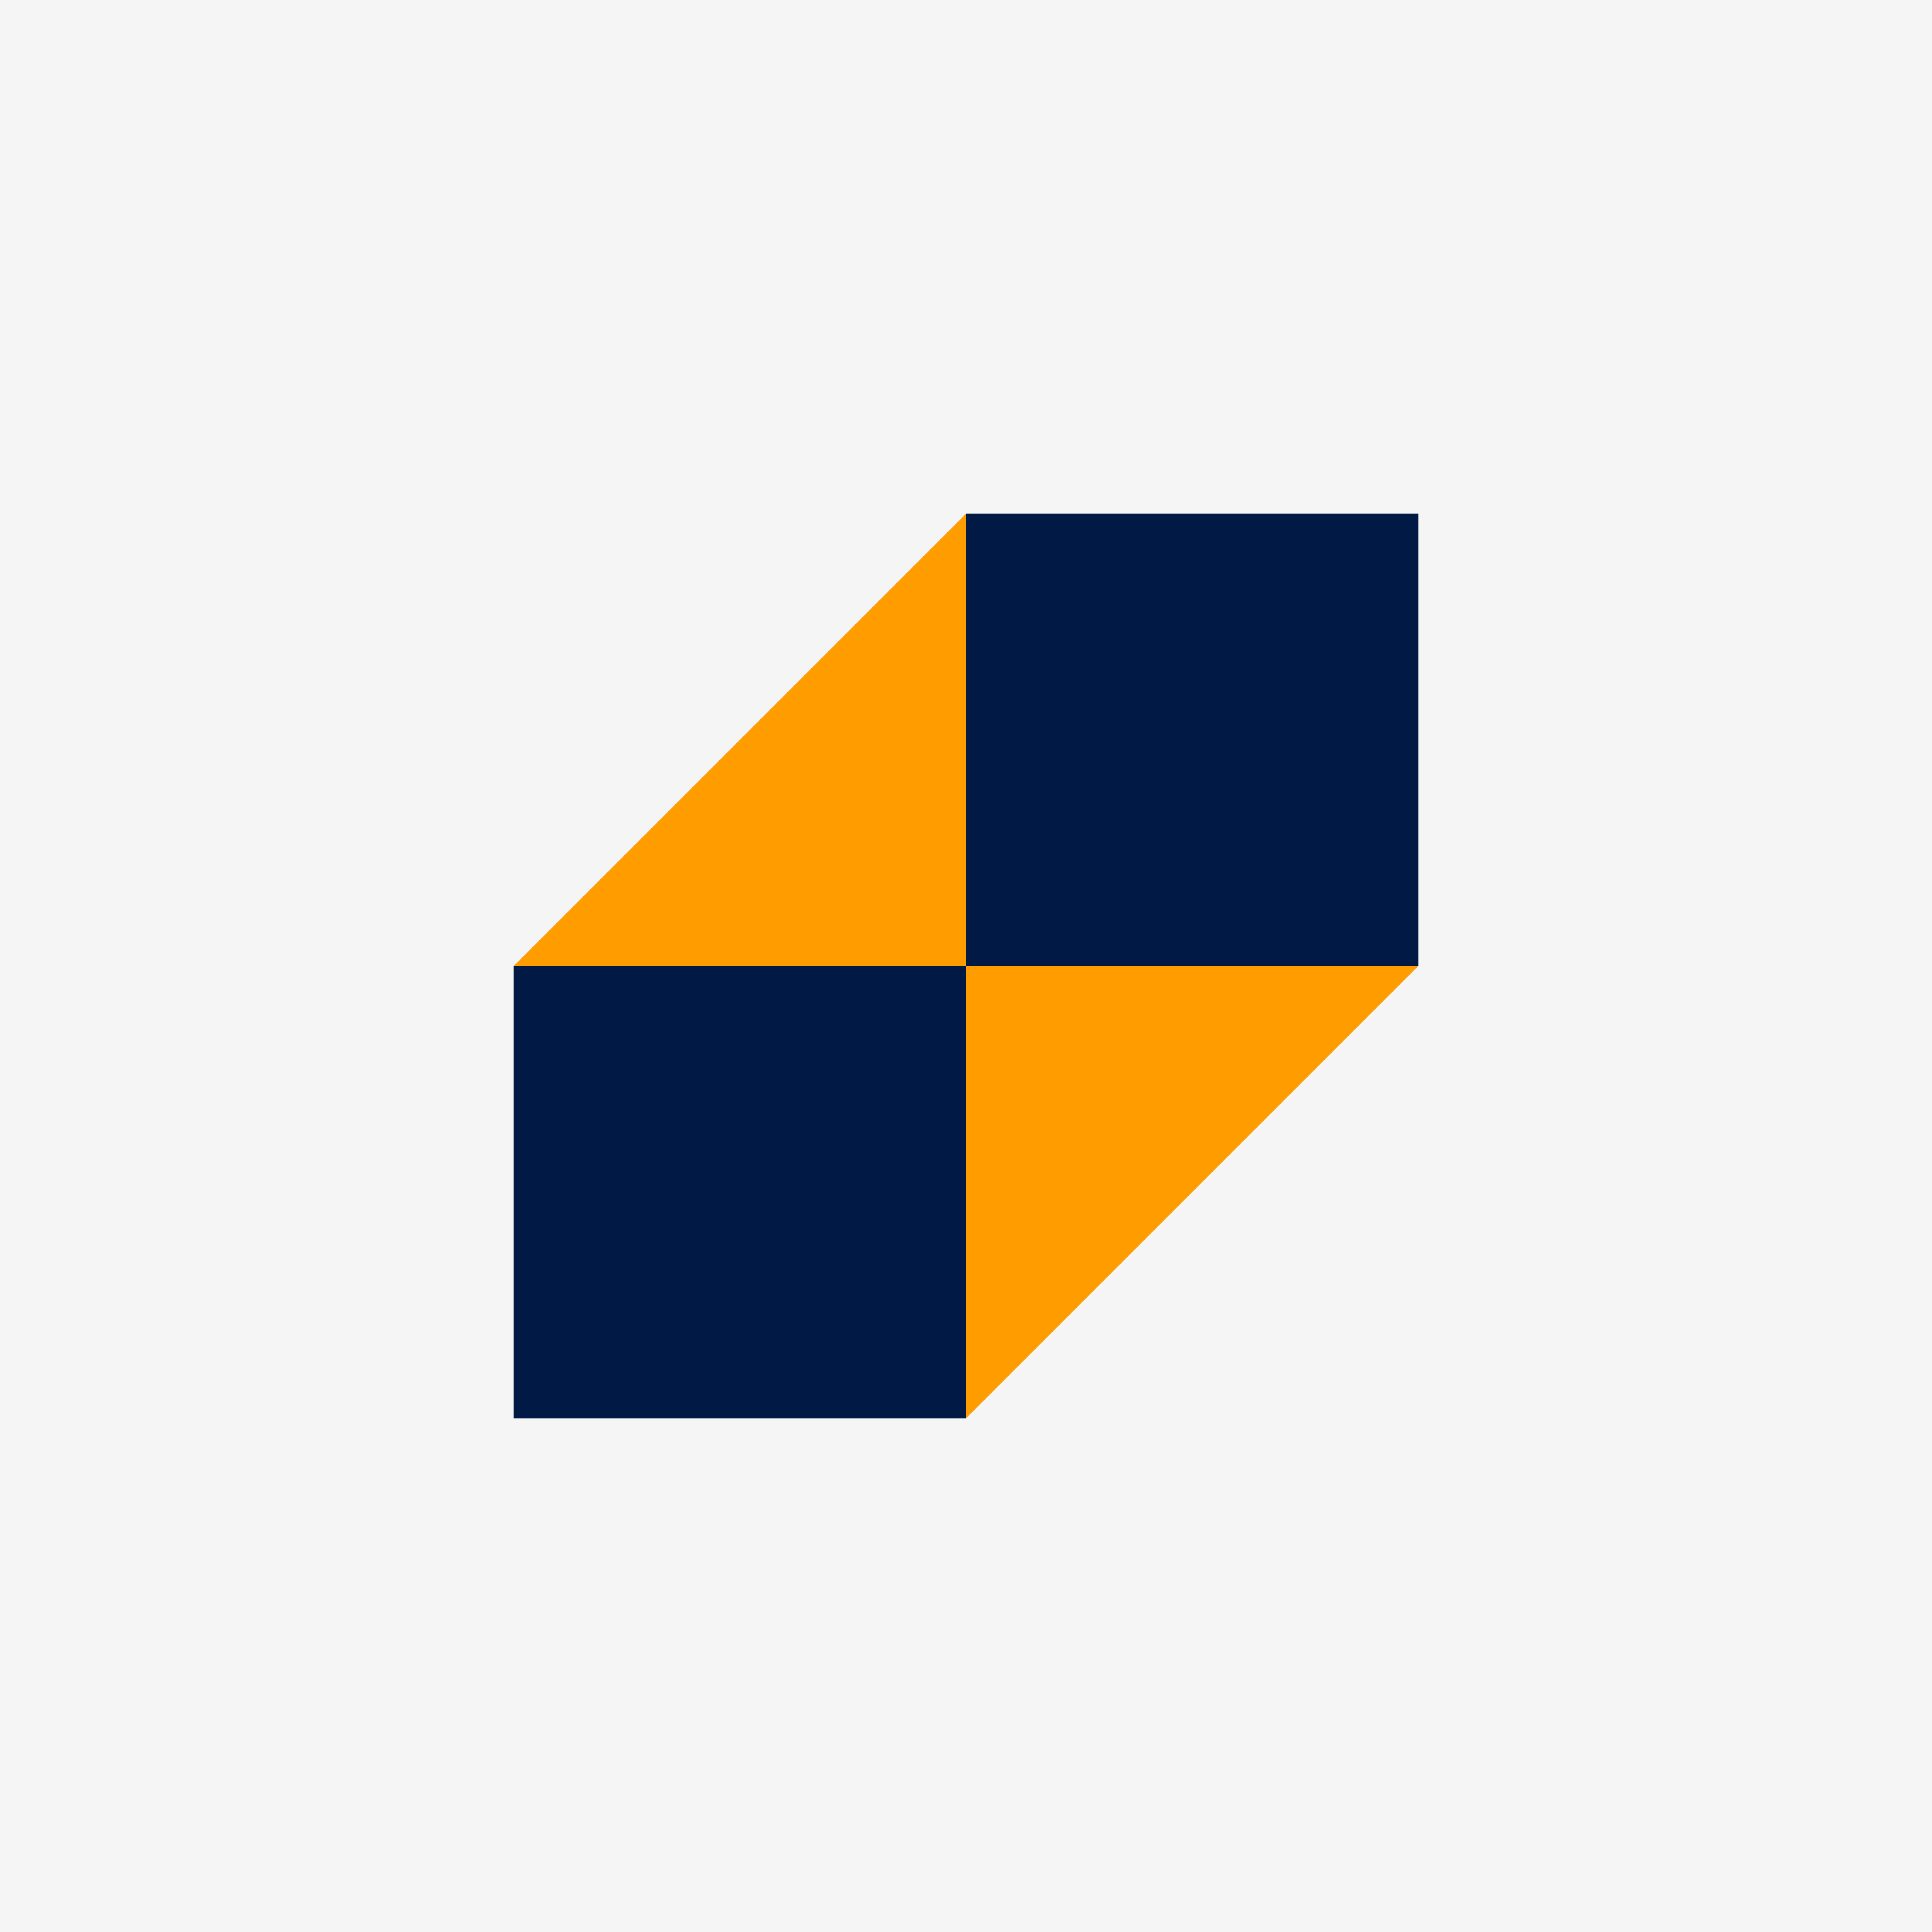
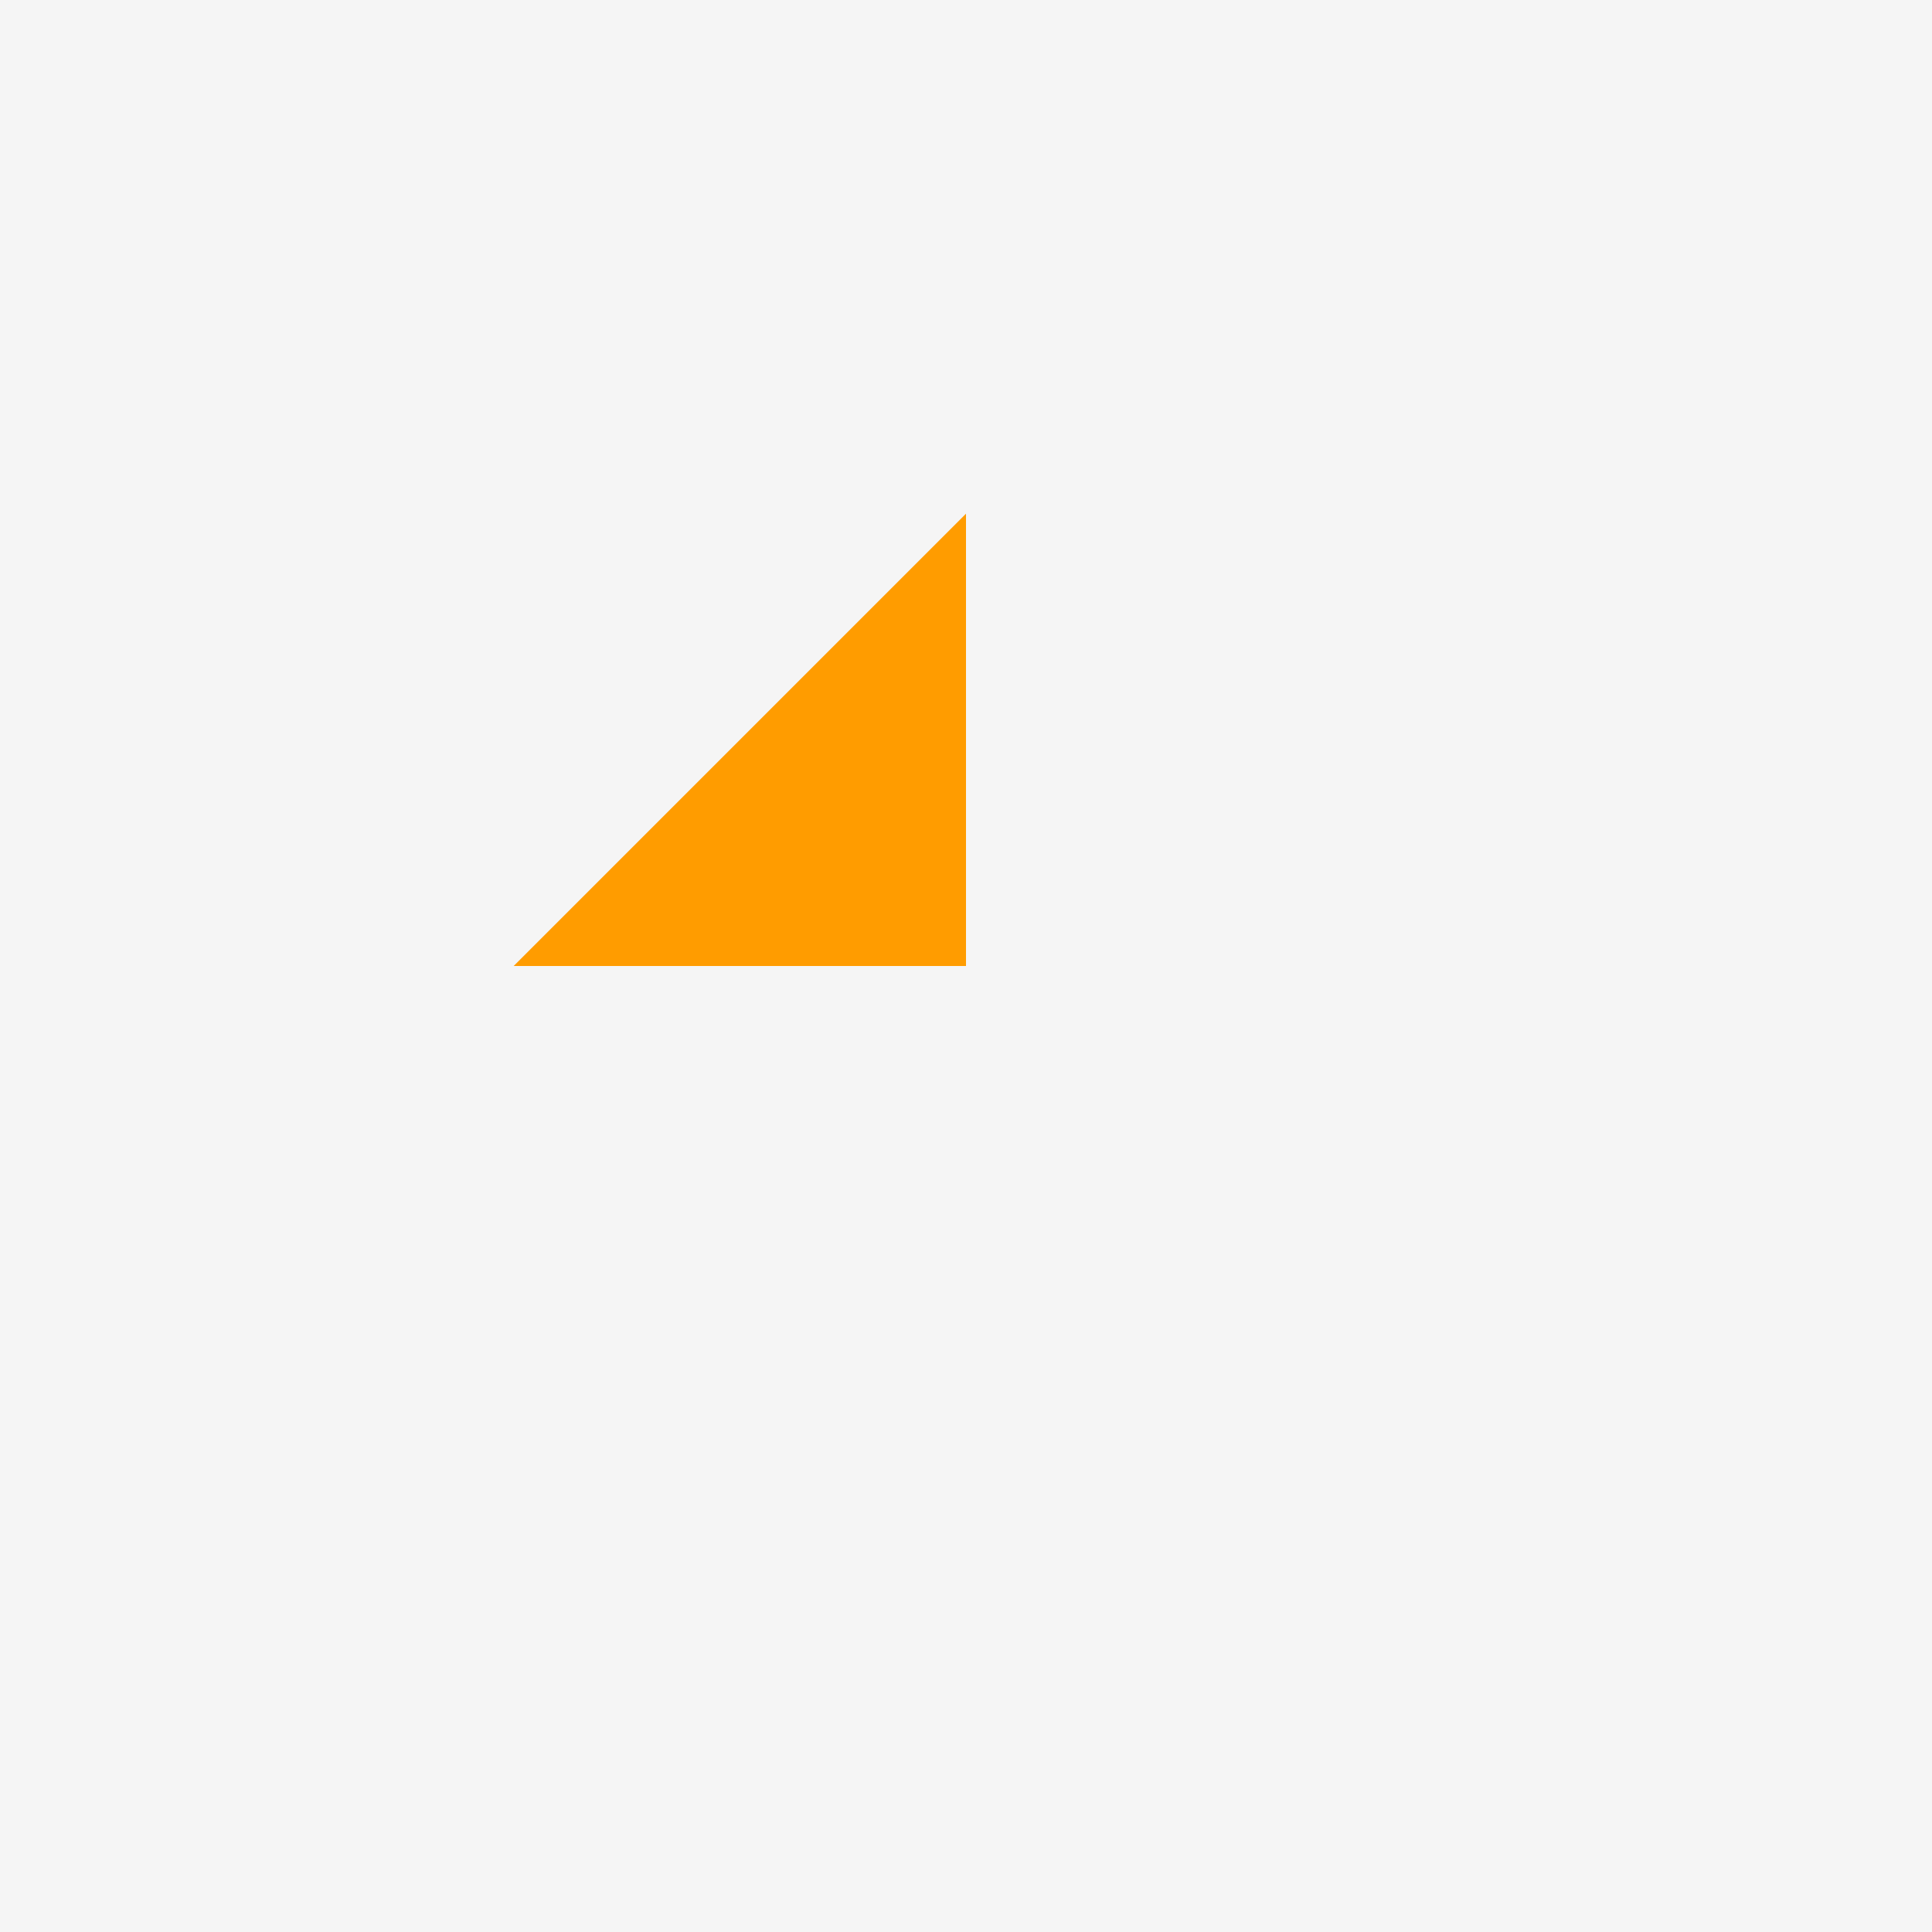
<svg xmlns="http://www.w3.org/2000/svg" version="1.1" id="Layer_1" x="0px" y="0px" viewBox="0 0 85 85" style="enable-background:new 0 0 85 85;" xml:space="preserve">
  <style type="text/css">
	.st0{fill:#F5F5F5;}
	.st1{fill:#FF9C00;}
	.st2{fill:#001A45;}
</style>
  <rect class="st0" width="85" height="85" />
-   <polygon class="st1" points="42.5,42.5 42.5,62.4 62.4,42.5 " />
  <polygon class="st1" points="42.5,42.5 42.5,22.6 22.6,42.5 " />
-   <rect x="22.6" y="42.5" class="st2" width="19.9" height="19.9" />
-   <rect x="42.5" y="22.6" class="st2" width="19.9" height="19.9" />
</svg>